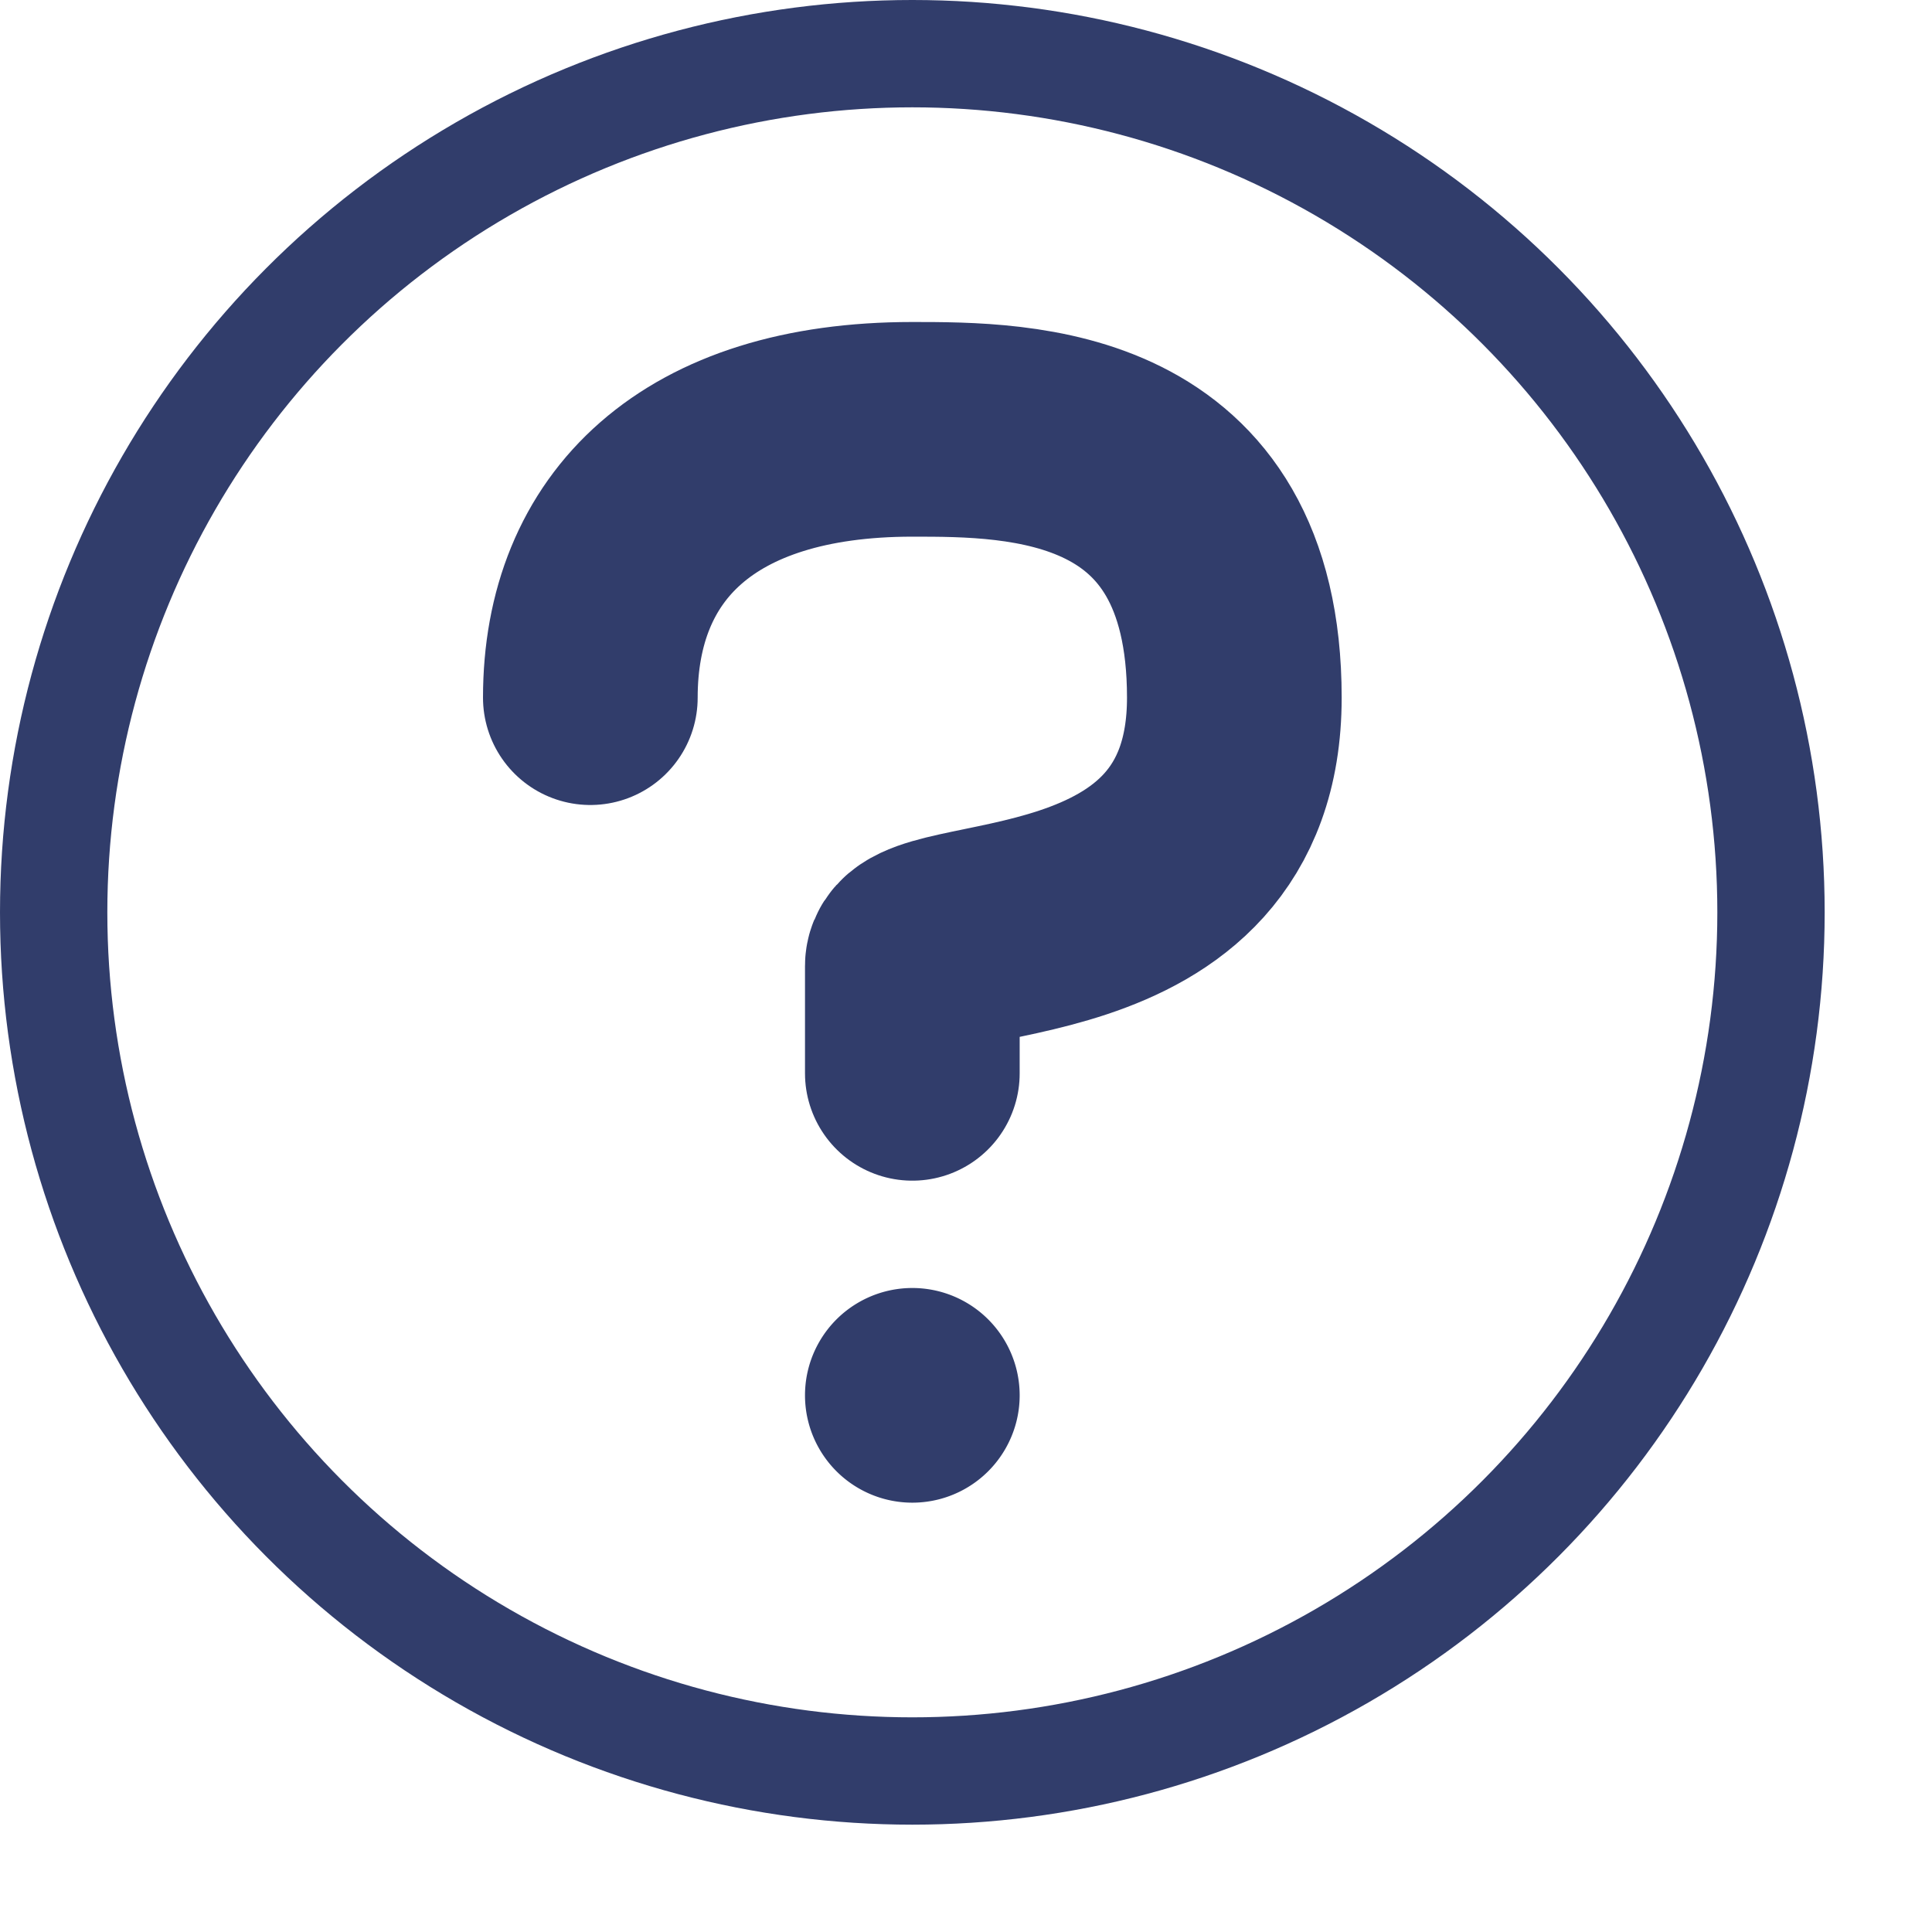
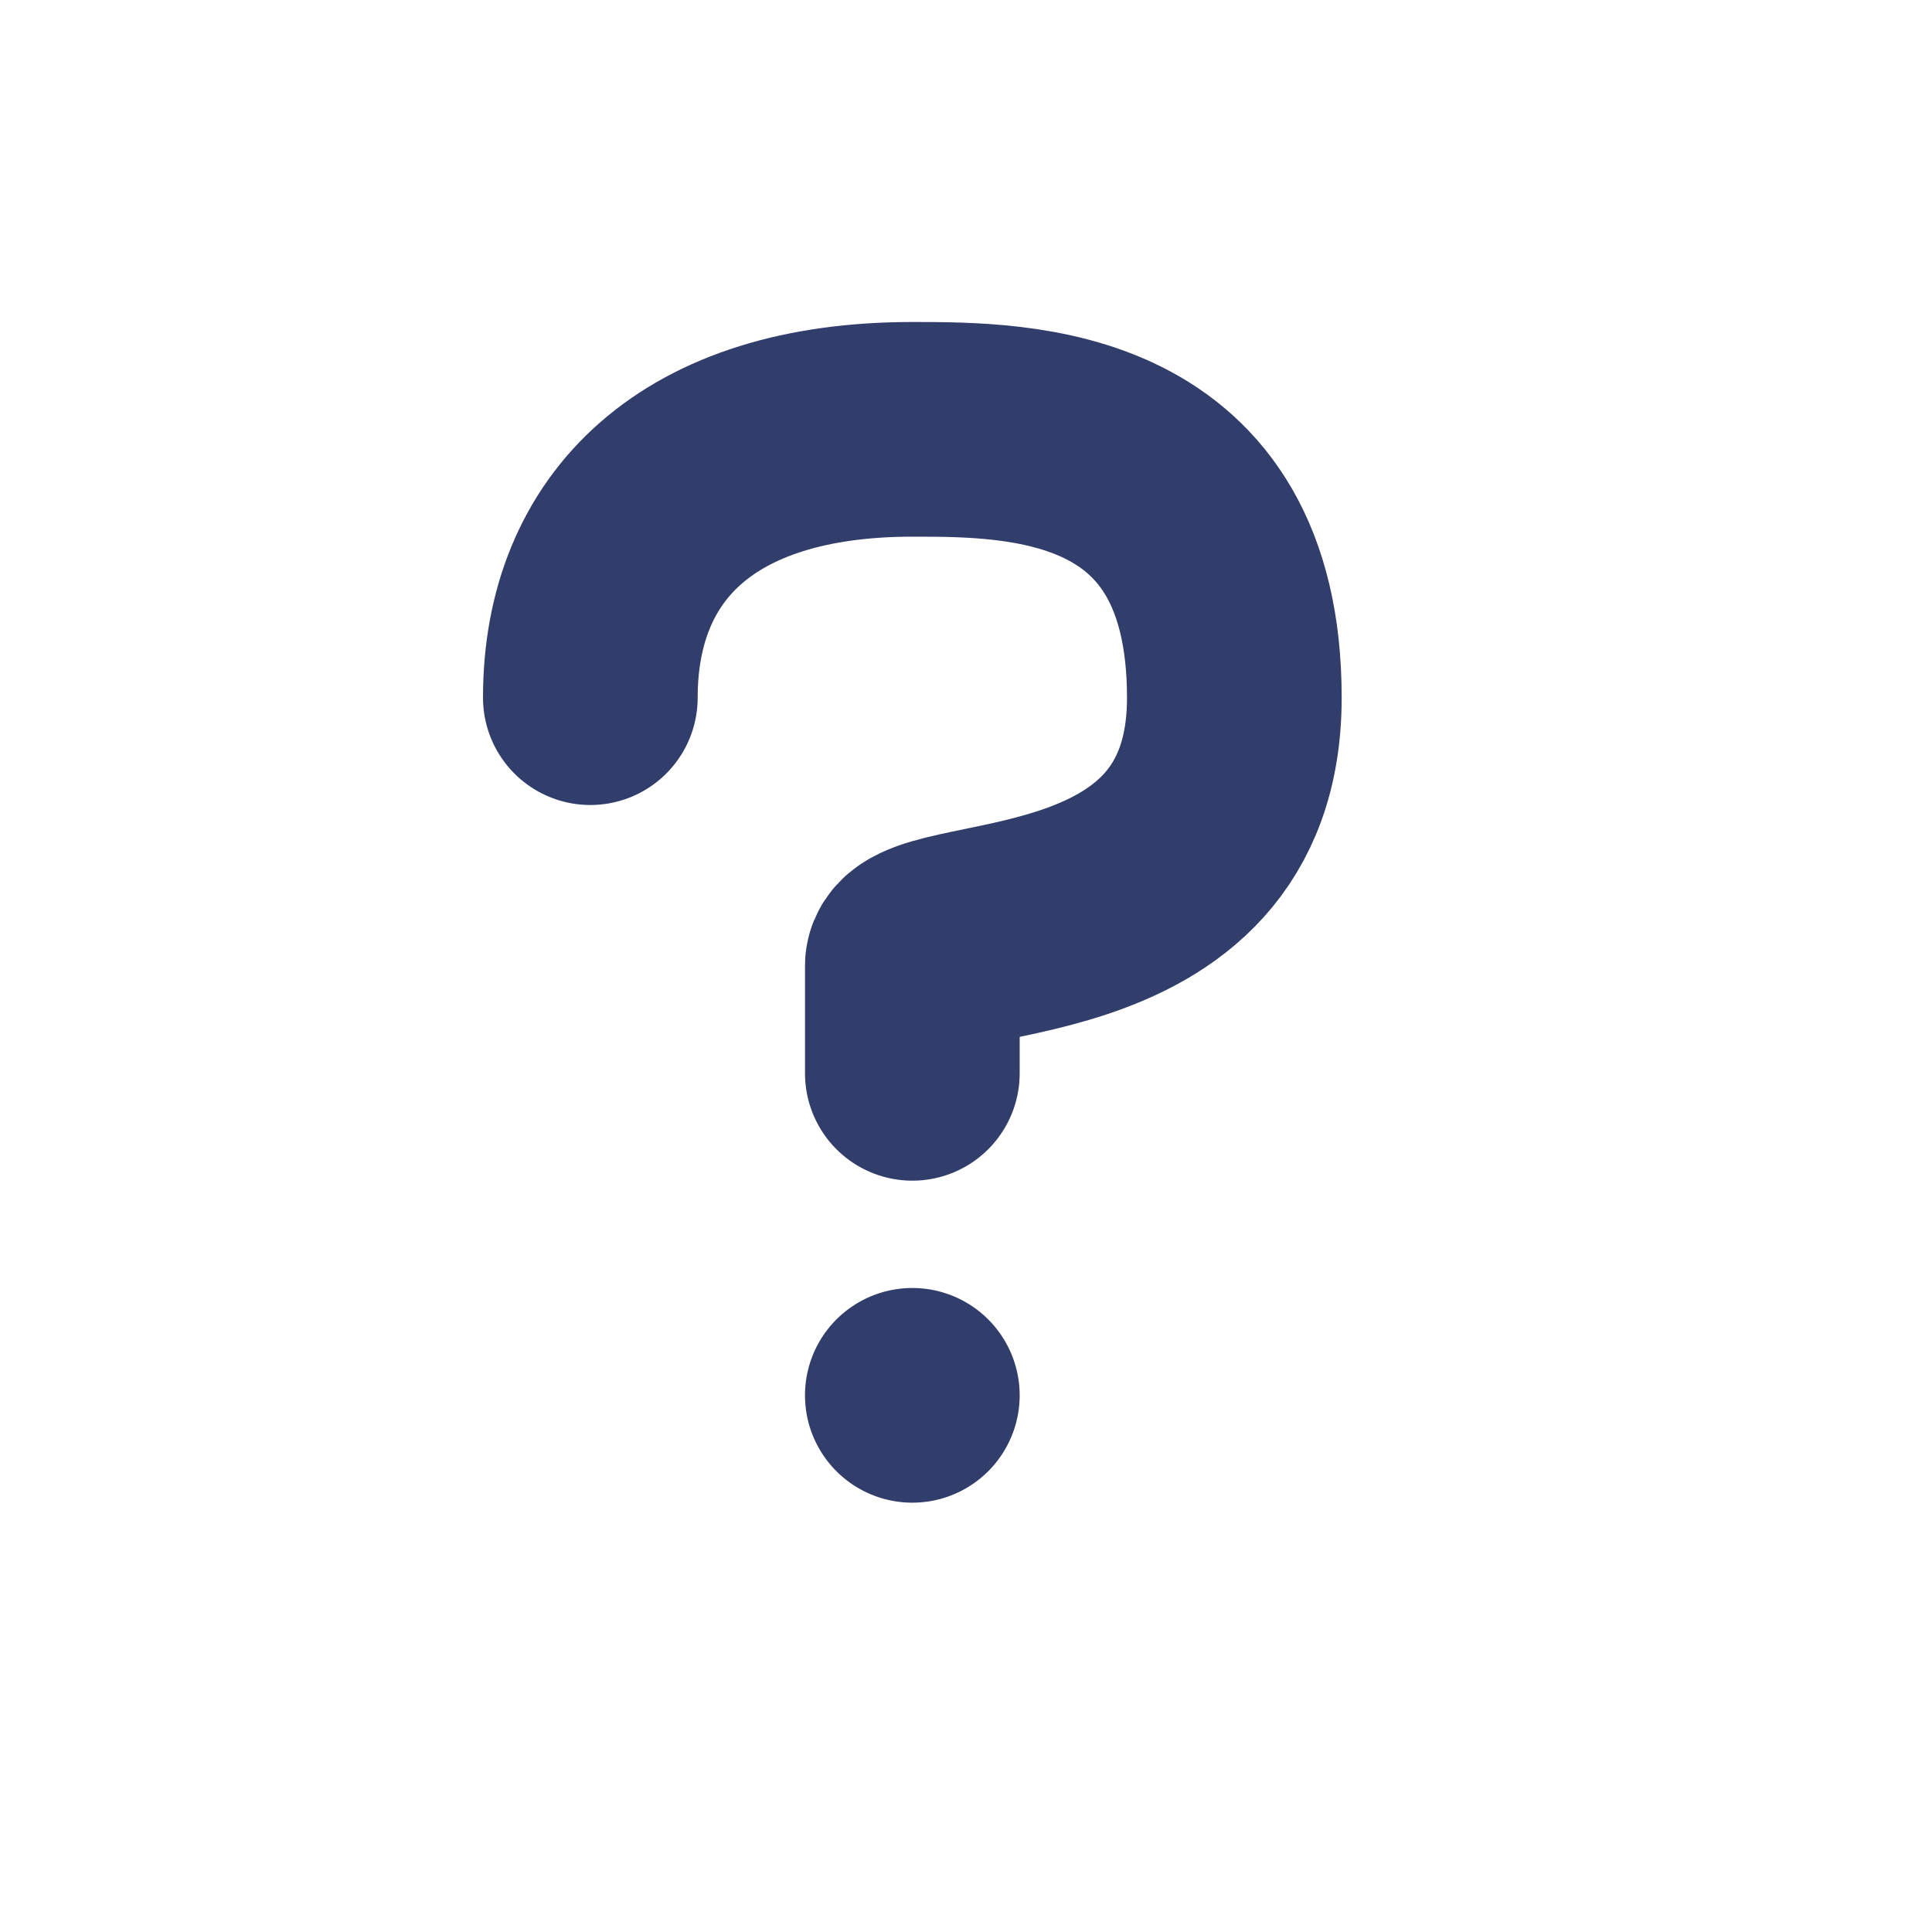
<svg xmlns="http://www.w3.org/2000/svg" width="18" height="18" fill="none">
-   <circle cx="8.5" cy="8.5" r="8" stroke="#313D6B" />
-   <path fill="#313D6B" d="M9.5 13a1 1 0 1 0-2 0 1 1 0 0 0 2 0Z" />
+   <path fill="#313D6B" d="M9.5 13a1 1 0 1 0-2 0 1 1 0 0 0 2 0" />
  <path stroke="#313D6B" stroke-linecap="round" stroke-width="2" d="M5.5 6.5c0-1.5 1-2.5 3-2.5 1 0 3 0 3 2.5s-3 2-3 2.5v1" />
</svg>